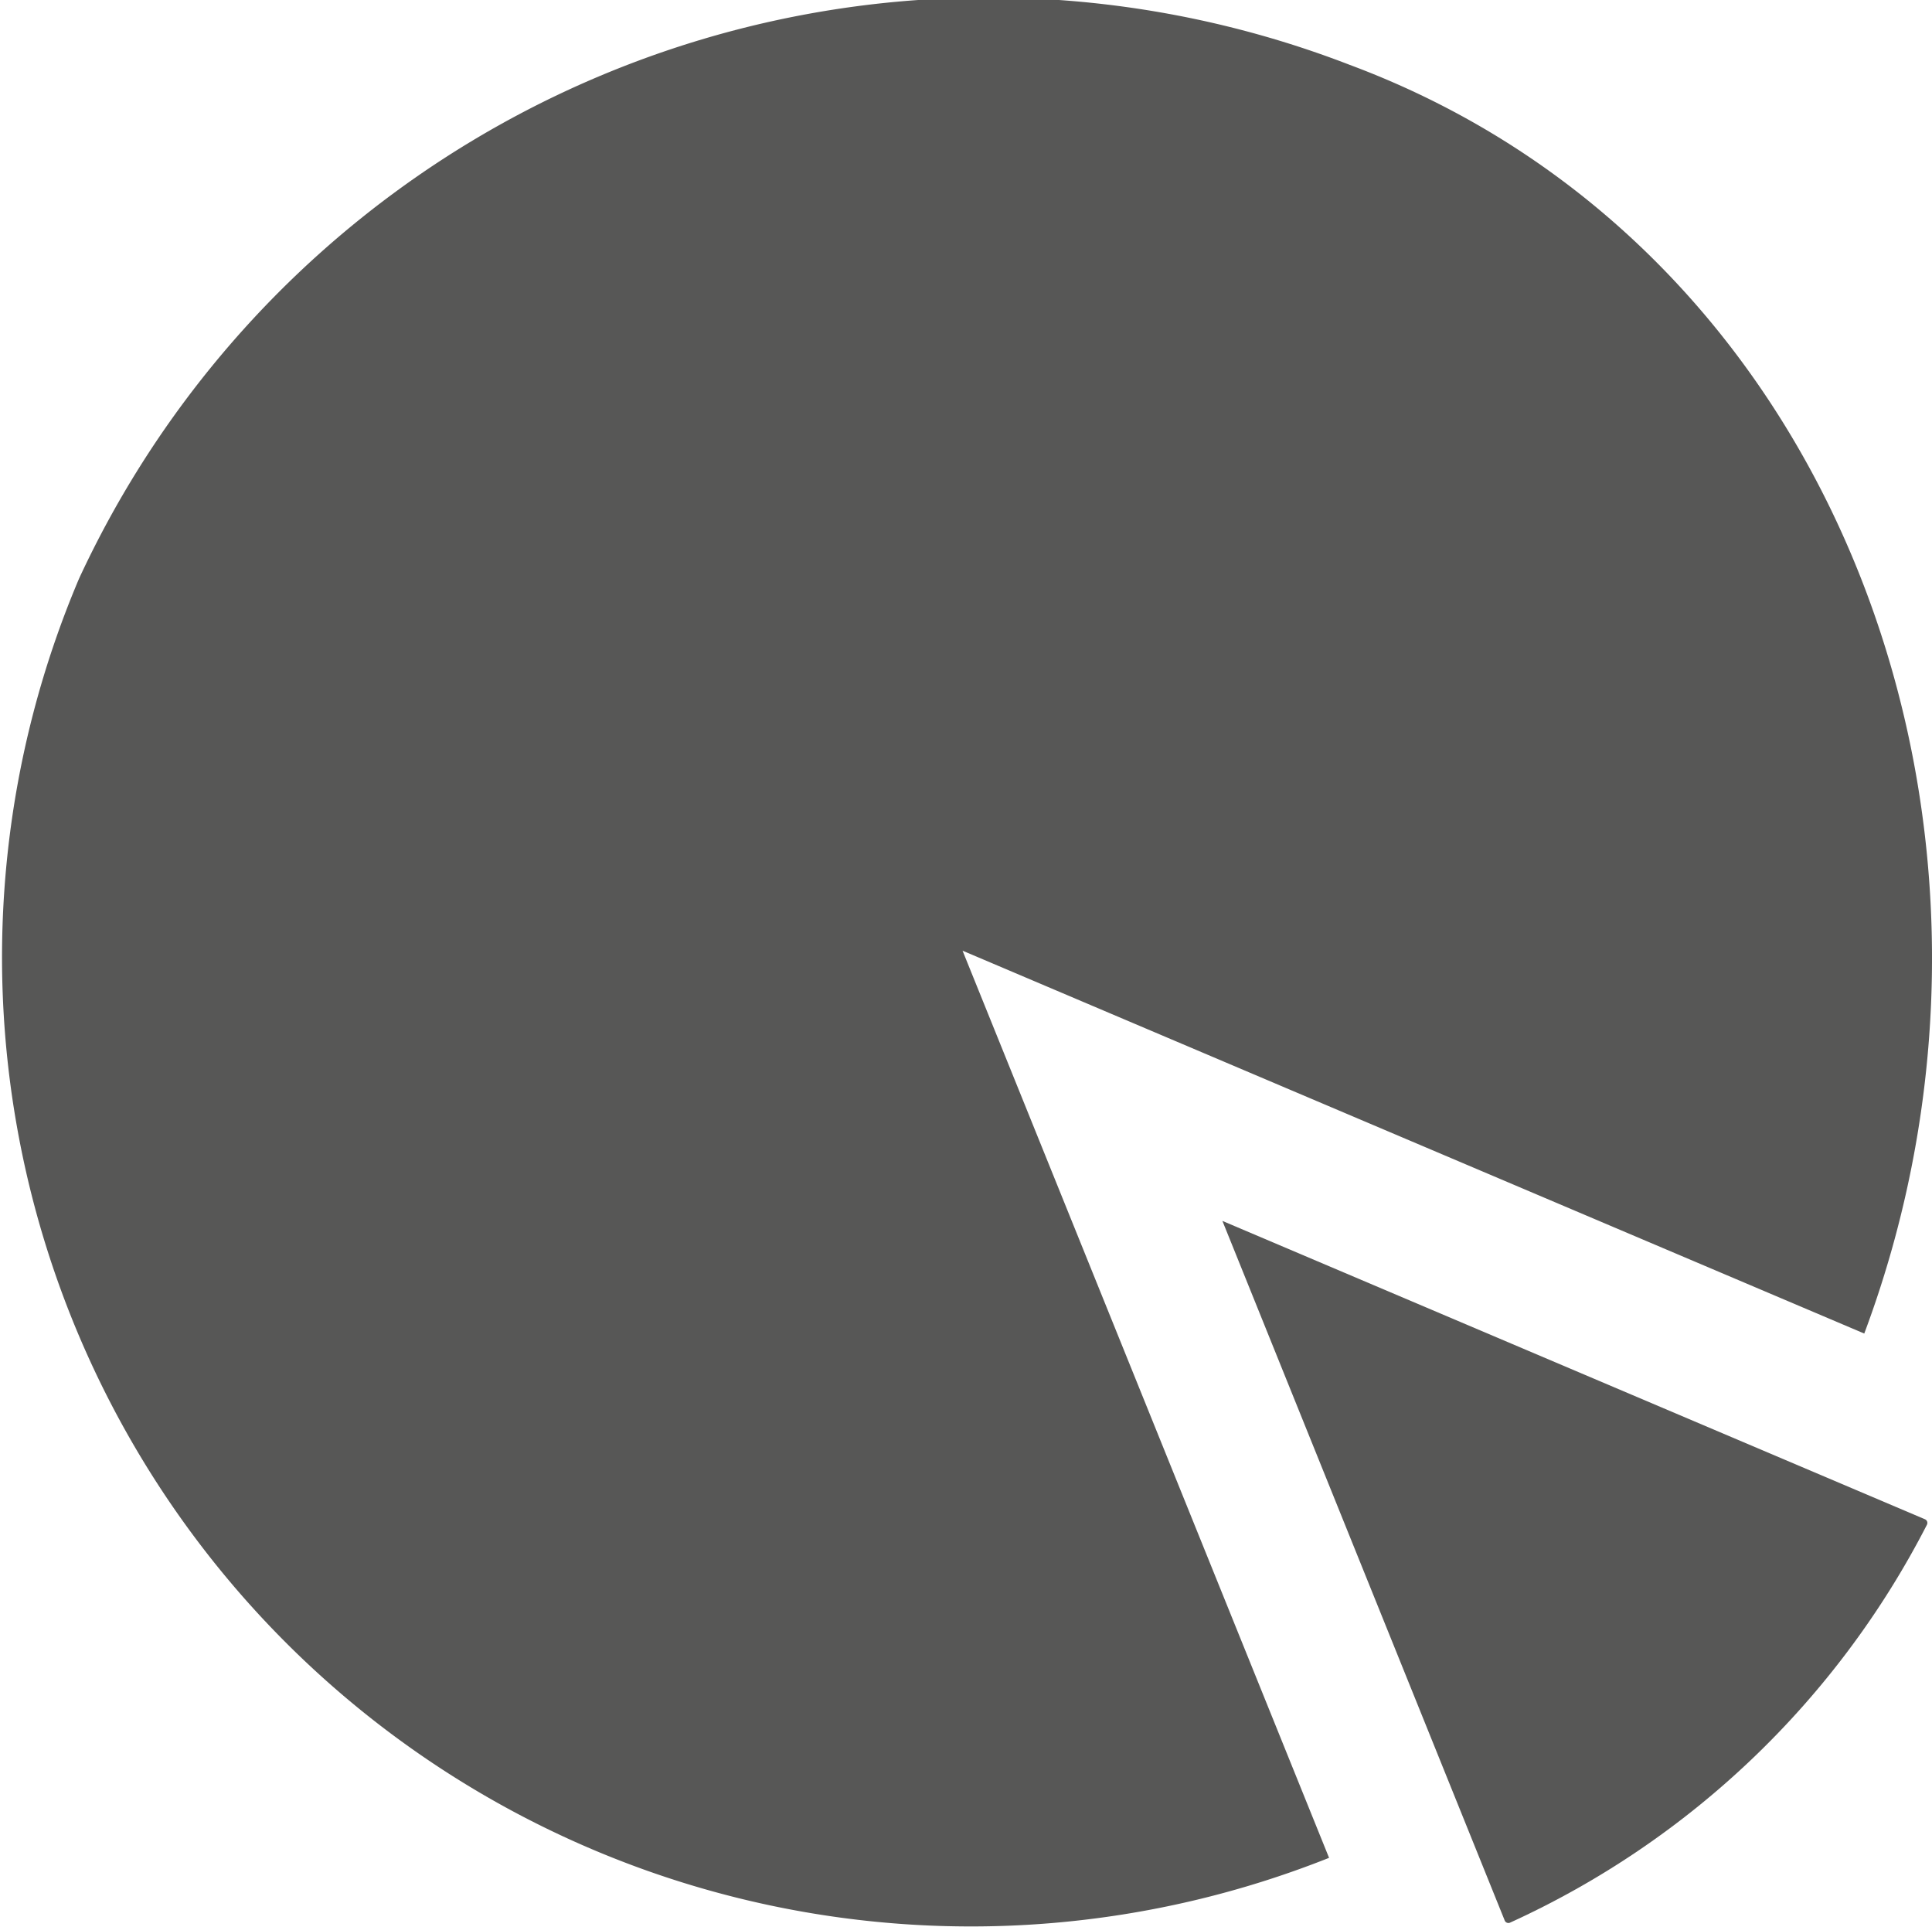
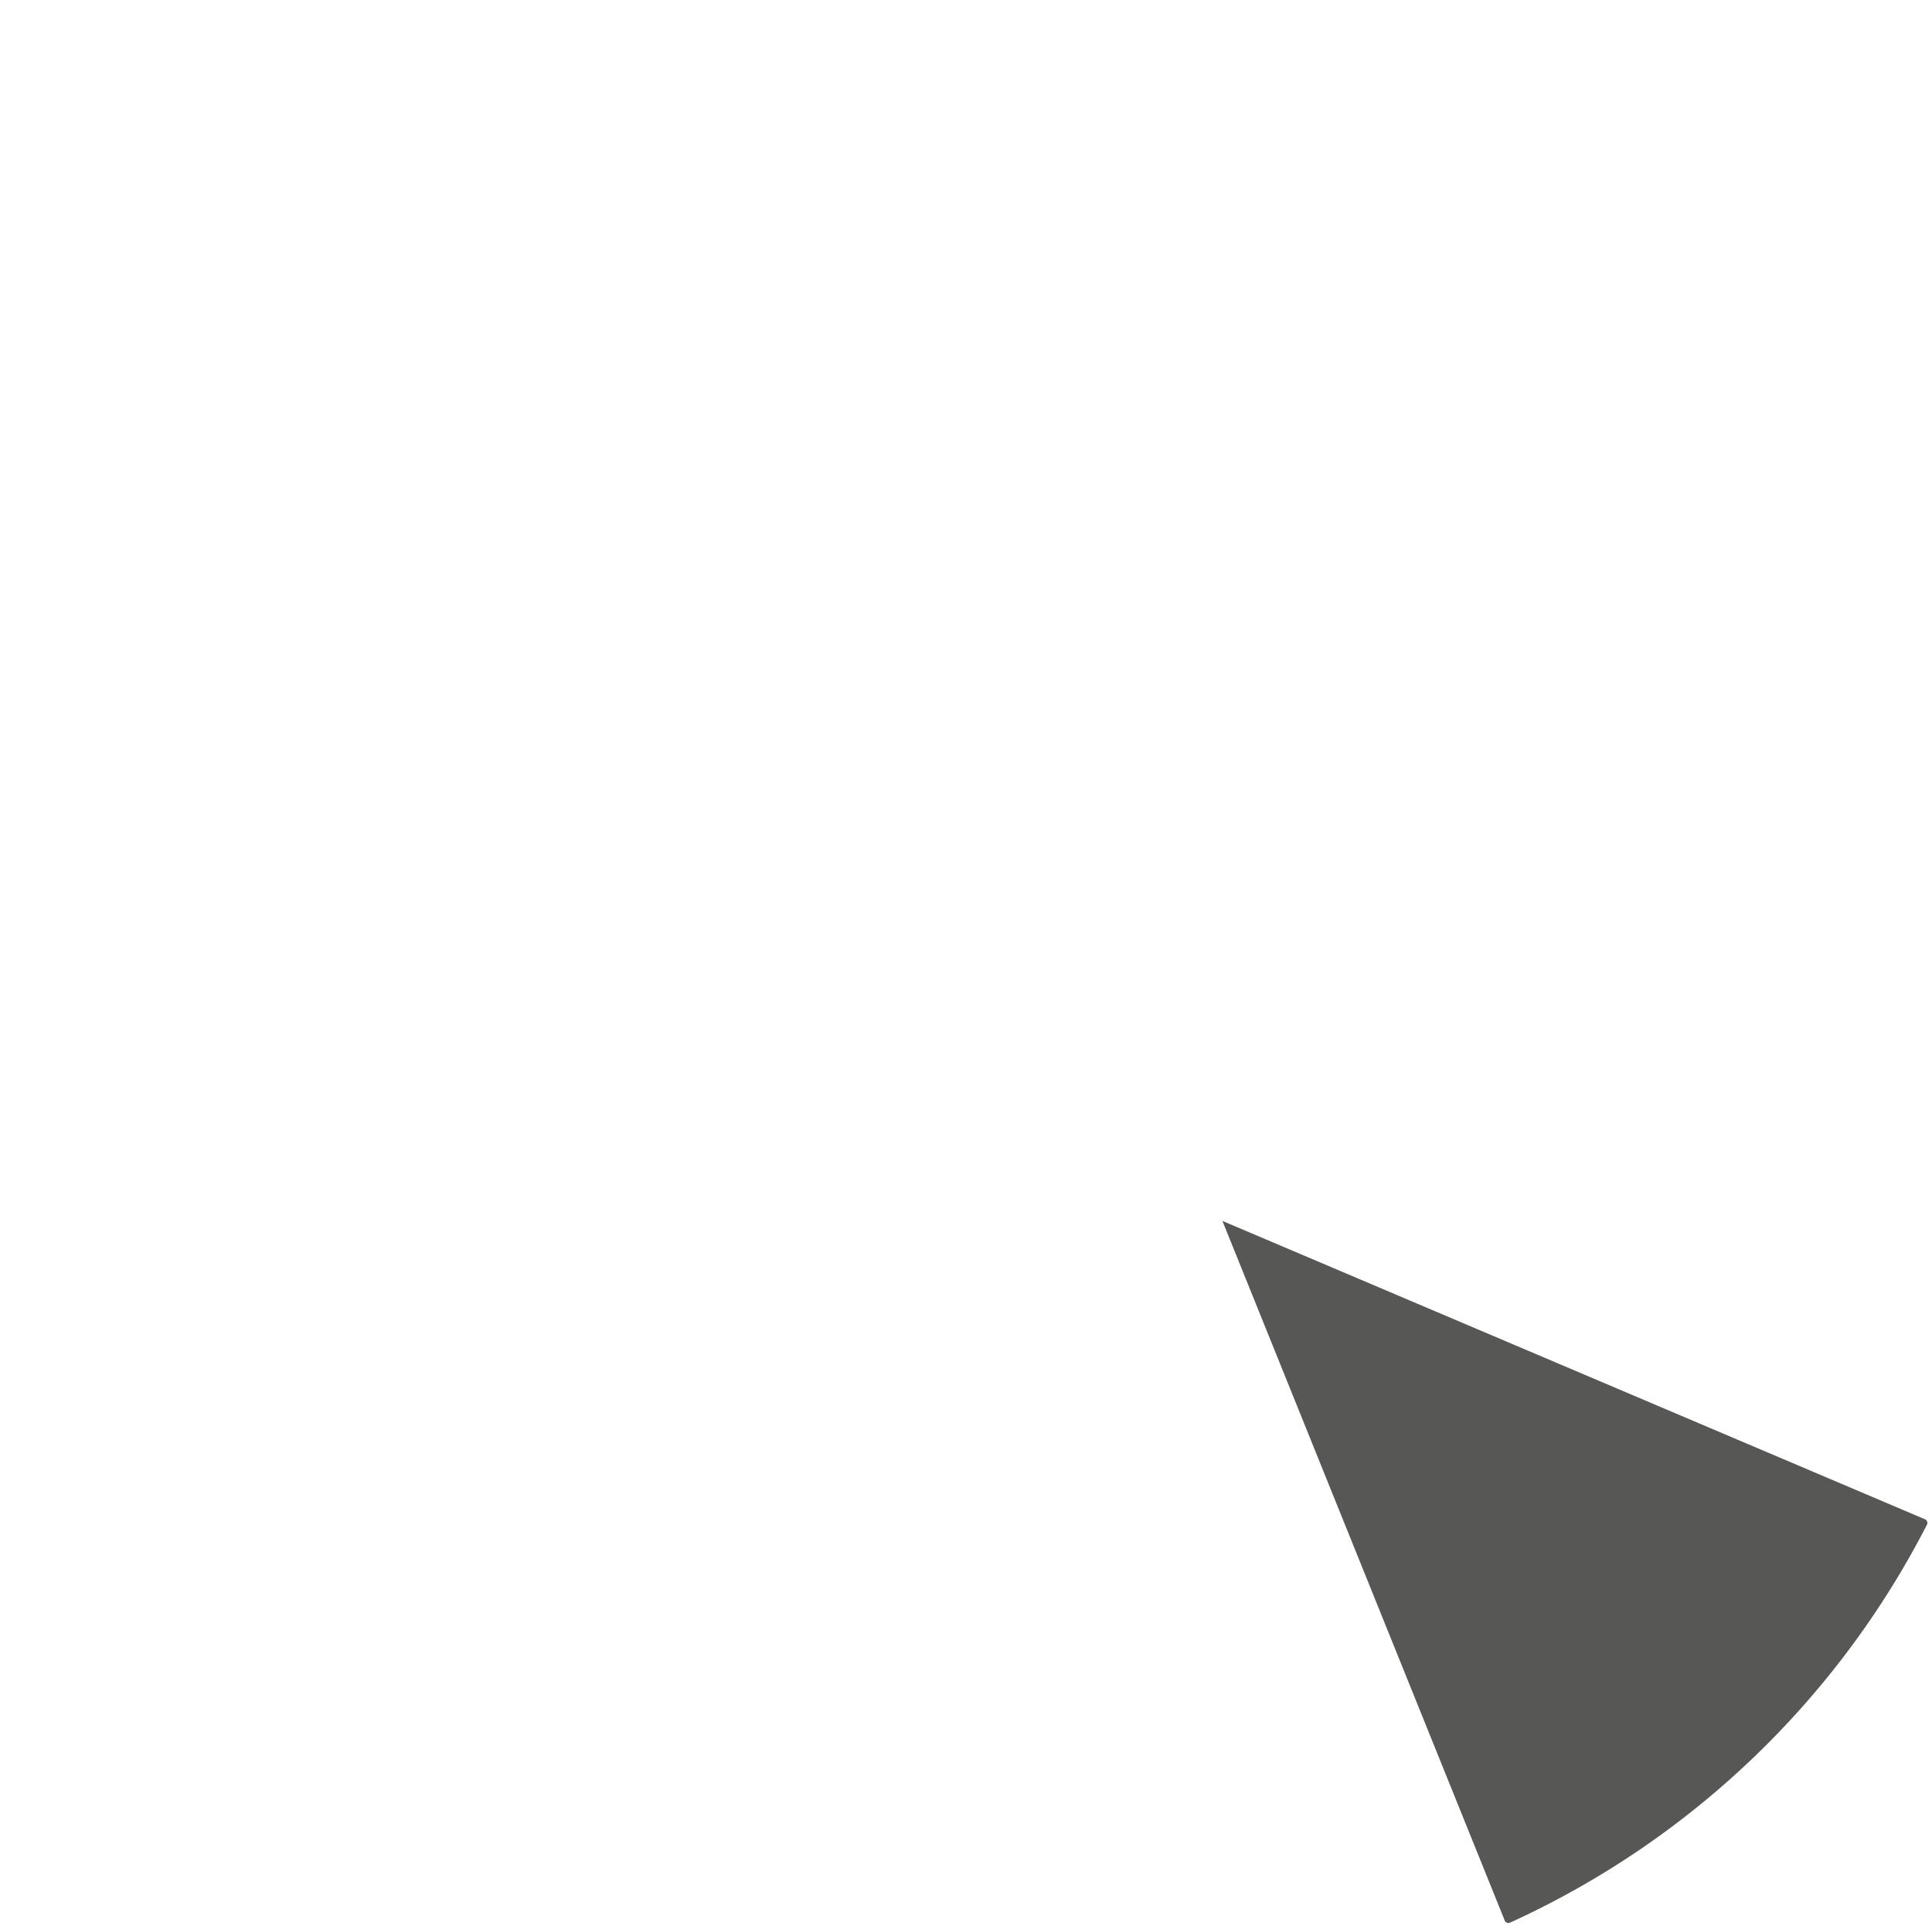
<svg xmlns="http://www.w3.org/2000/svg" id="pie-chart" width="19.851" height="19.792" viewBox="0 0 19.851 19.792">
-   <path id="Path_113" data-name="Path 113" d="M9.889,9.851l9.265,3.933C21.07,8.662,18.942,2.643,13.869.752A10.3,10.3,0,0,0,.812,6.027,9.956,9.956,0,0,0,13.655,19.17Z" transform="translate(0.001 -0.085)" fill="#575756" />
  <path id="Path_114" data-name="Path 114" d="M39.535,43.823a9.016,9.016,0,0,0,4.282-4.087.041.041,0,0,0-.02-.056l-7.219-3.065,2.9,7.185A.041.041,0,0,0,39.535,43.823Z" transform="translate(-24.018 -24.073)" fill="#575756" />
</svg>